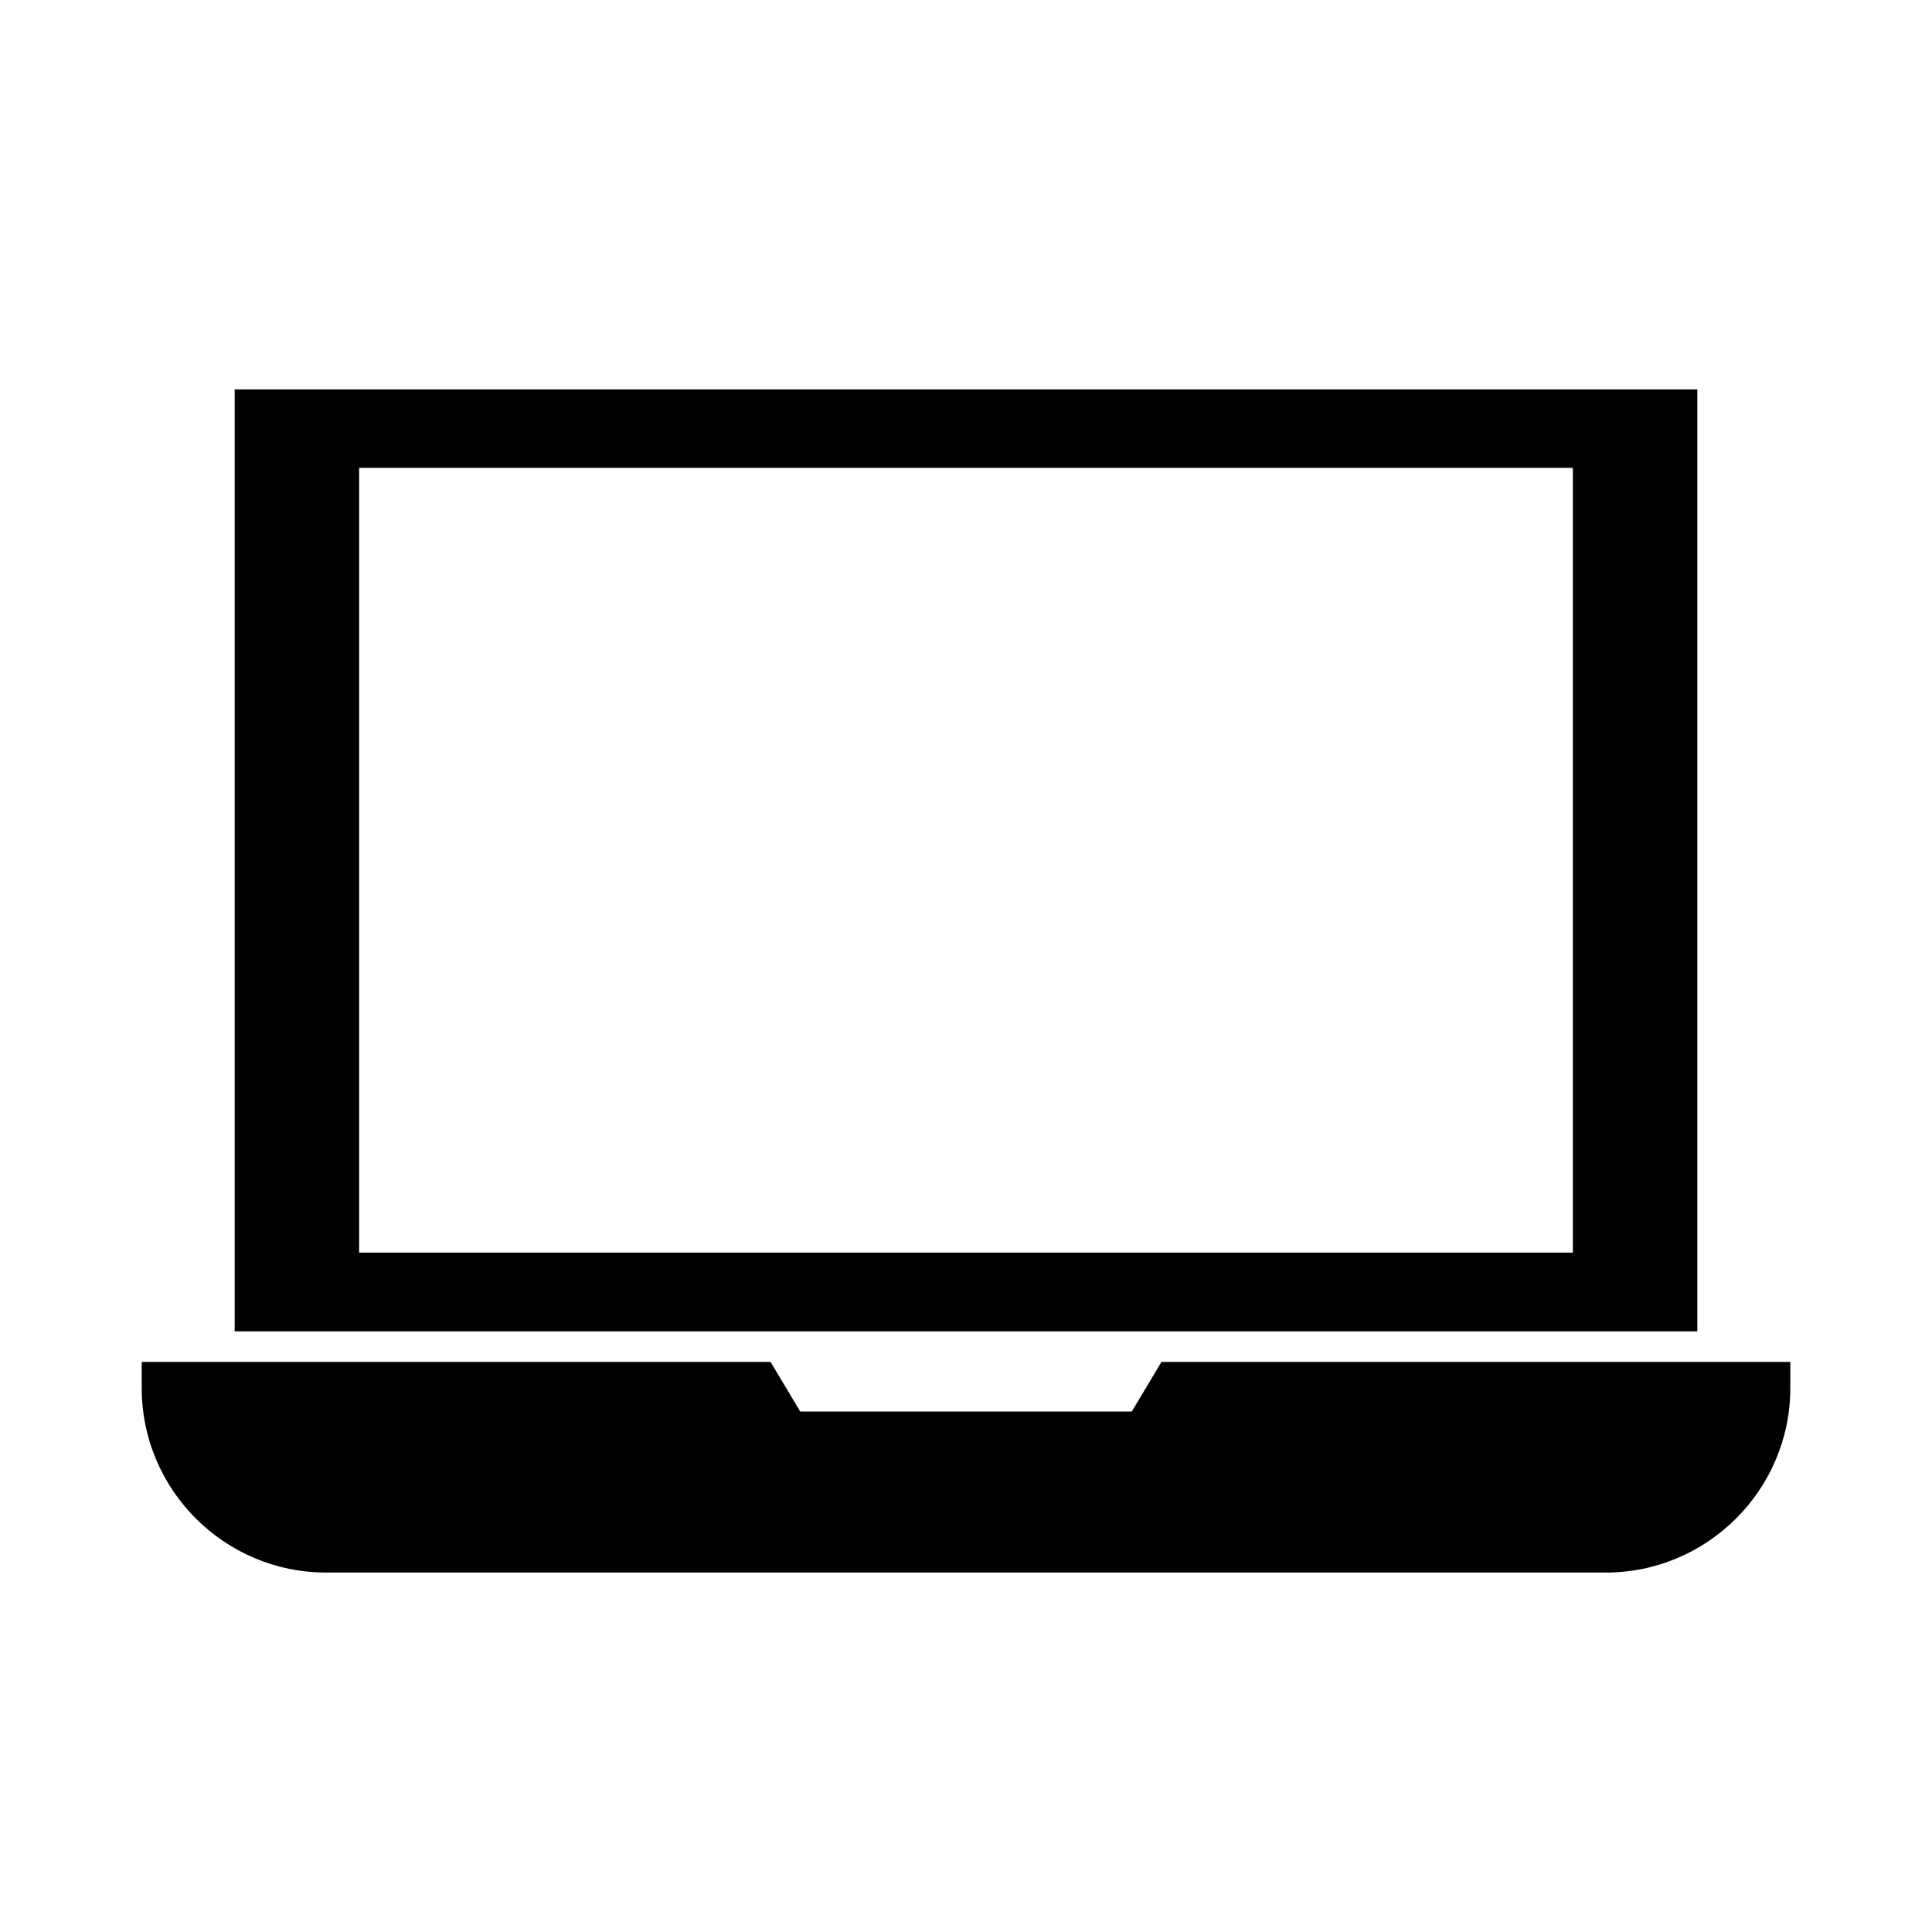
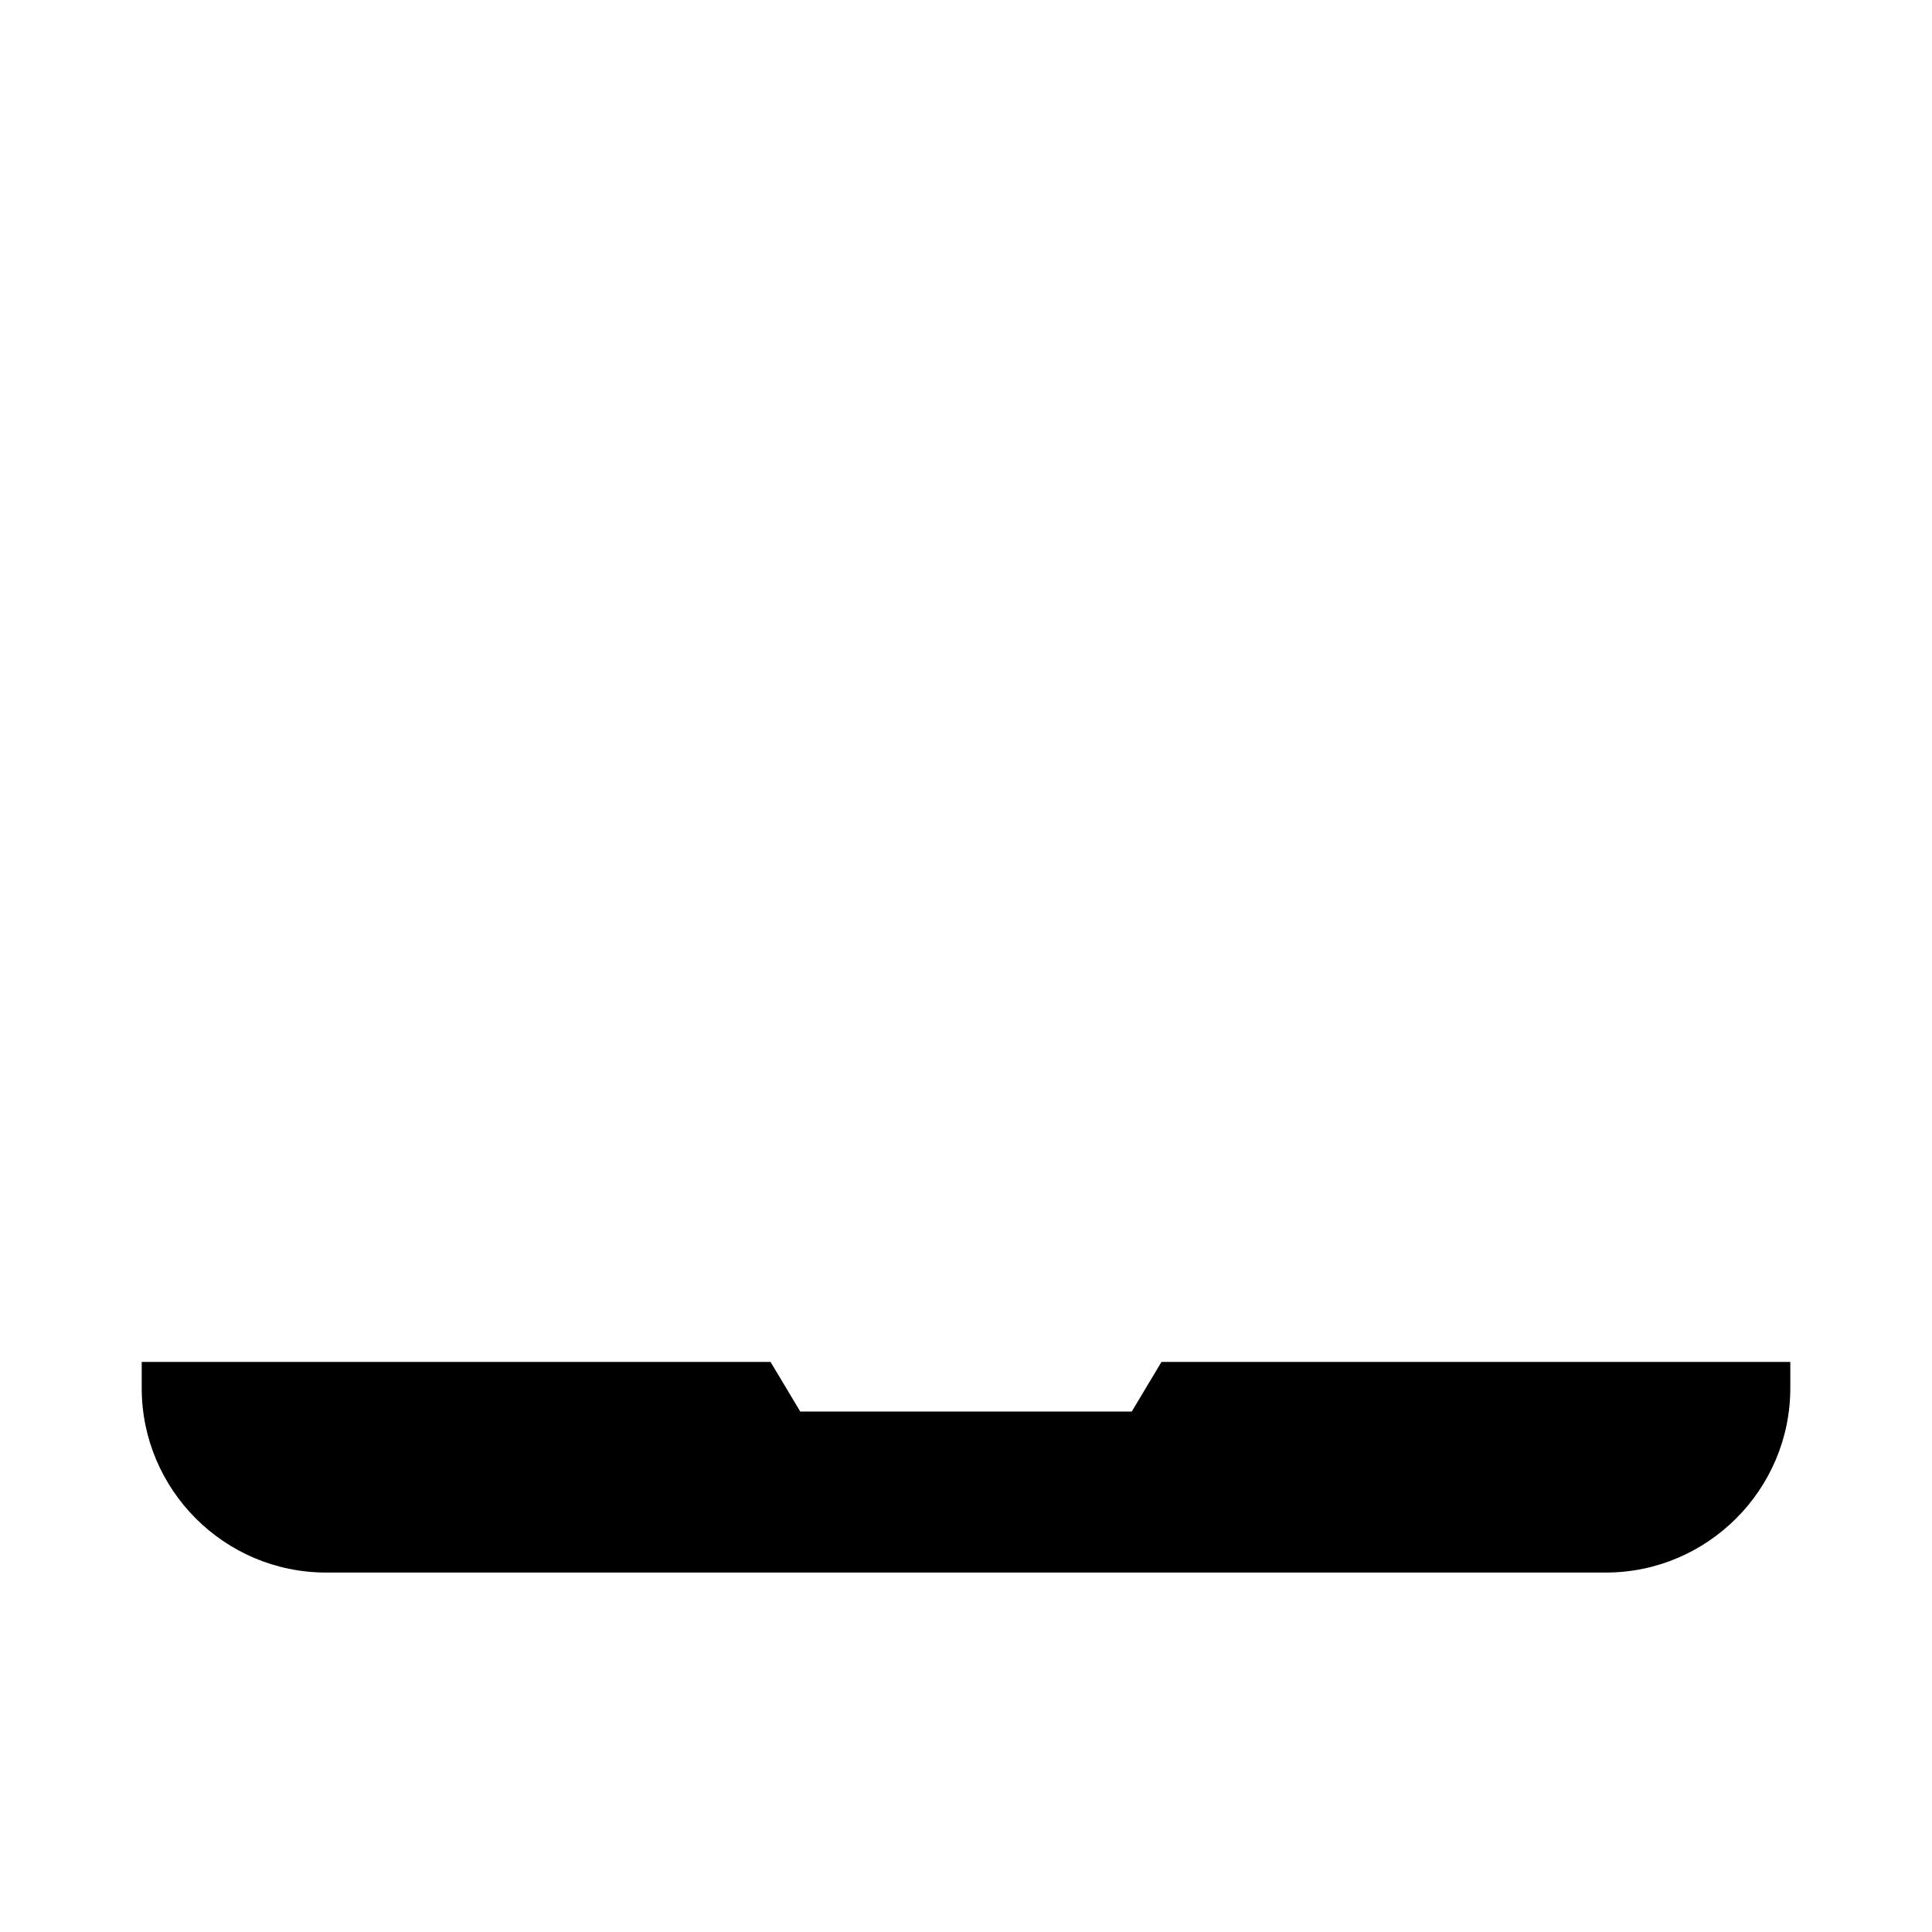
<svg xmlns="http://www.w3.org/2000/svg" fill="#000000" width="800px" height="800px" version="1.1" viewBox="144 144 512 512">
  <g>
-     <path d="m593.81 247.2h-387.62v249.62h387.62zm-32.984 228.76h-321.65v-207.98h321.65z" />
    <path d="m451.8 504.93-7.871 13.145h-87.852l-7.871-13.145h-166.65v6.926c0 26.922 21.883 48.887 48.887 48.887h339.12c26.922 0 48.887-21.965 48.887-48.887v-6.926z" />
  </g>
</svg>